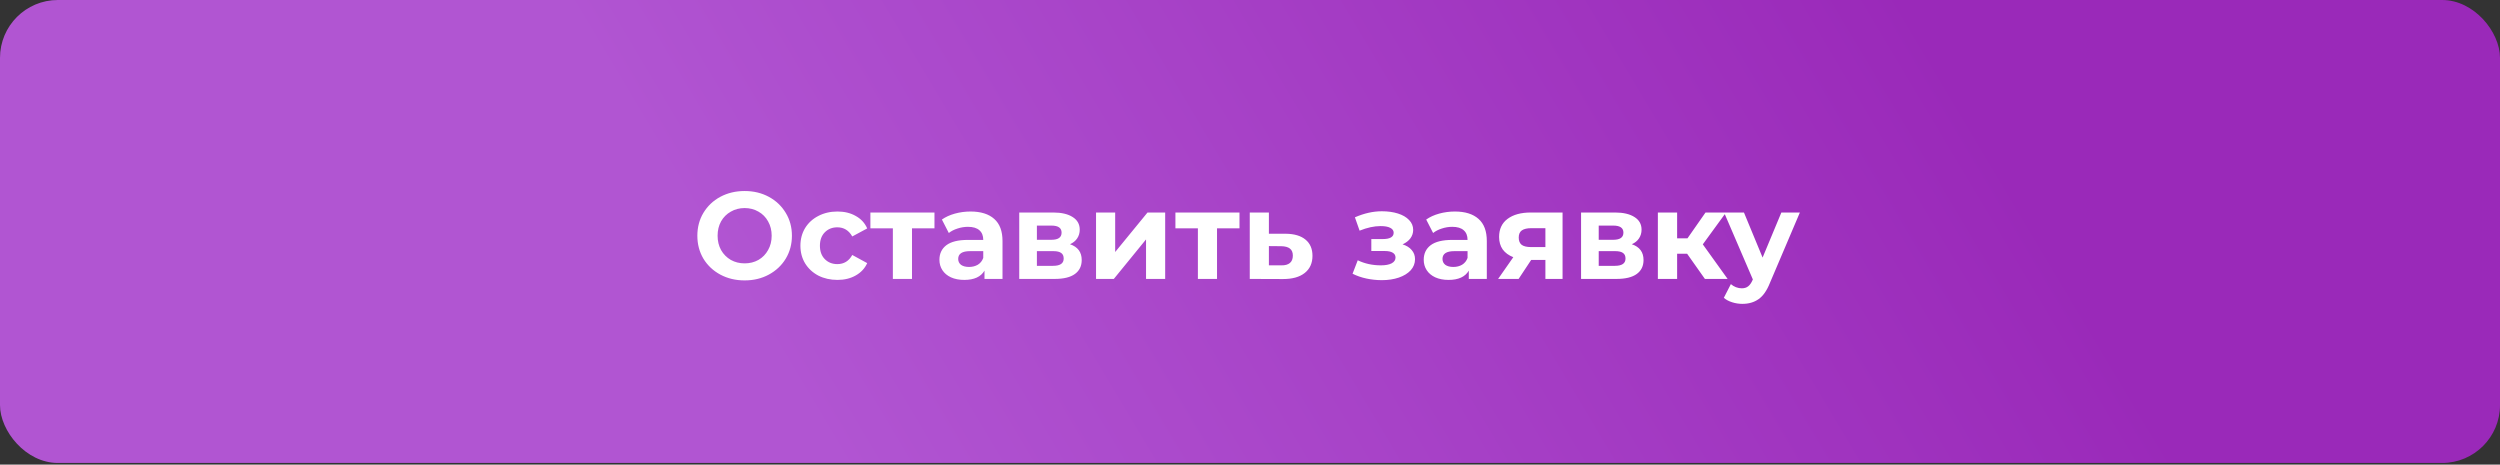
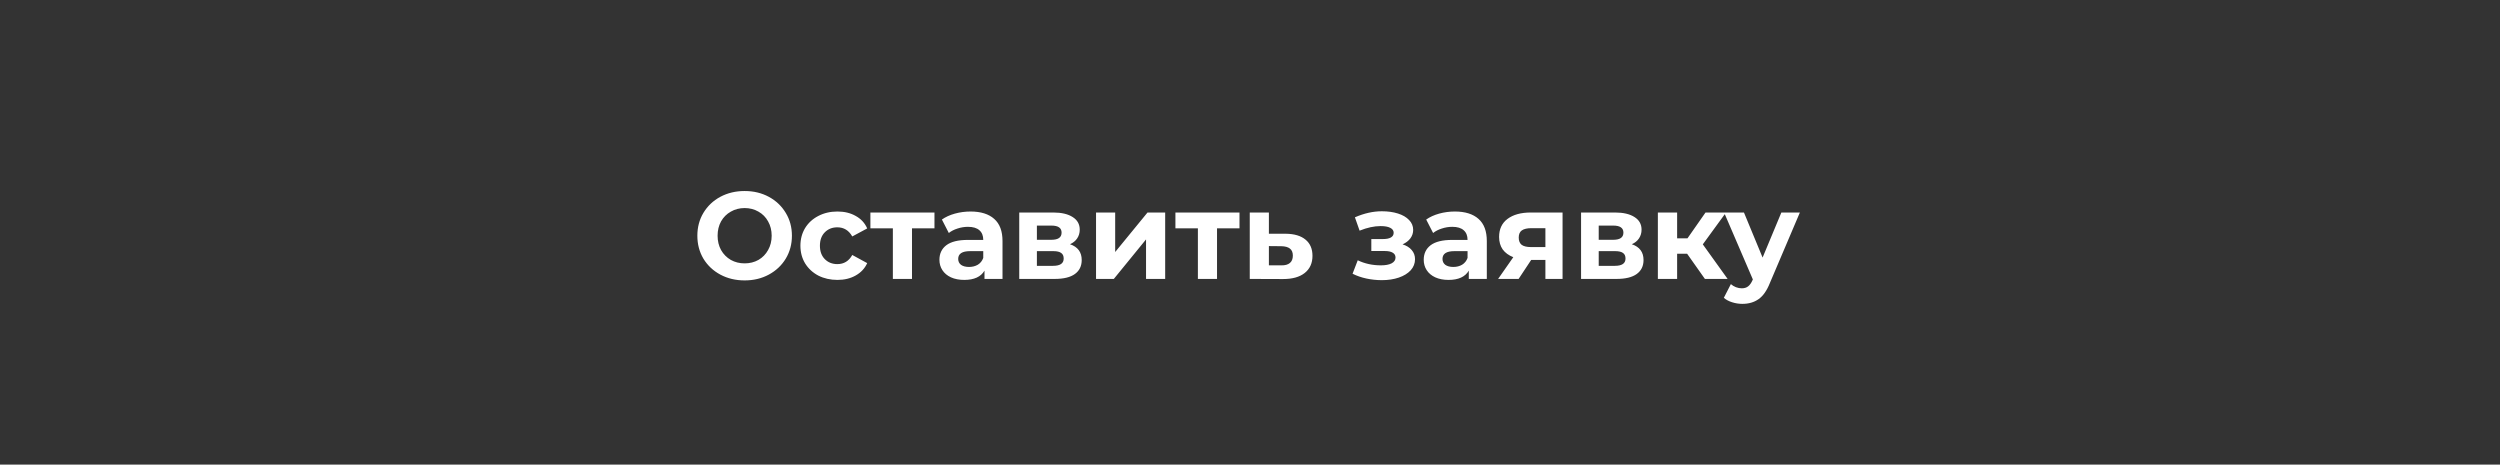
<svg xmlns="http://www.w3.org/2000/svg" width="1399" height="260" viewBox="0 0 1399 260" fill="none">
  <rect x="0" y="0" width="1399" height="260" fill="#333333" stroke="none" />
-   <rect width="1399" height="259.074" rx="32.384" fill="url(#paint0_linear_19_4577)" />
  <path d="M416.698 156.915C411.677 156.915 407.141 155.832 403.088 153.668C399.081 151.503 395.926 148.532 393.623 144.755C391.366 140.933 390.238 136.649 390.238 131.905C390.238 127.161 391.366 122.901 393.623 119.124C395.926 115.302 399.081 112.308 403.088 110.143C407.141 107.978 411.677 106.896 416.698 106.896C421.718 106.896 426.232 107.978 430.239 110.143C434.246 112.308 437.401 115.302 439.703 119.124C442.006 122.901 443.158 127.161 443.158 131.905C443.158 136.649 442.006 140.933 439.703 144.755C437.401 148.532 434.246 151.503 430.239 153.668C426.232 155.832 421.718 156.915 416.698 156.915ZM416.698 147.381C419.553 147.381 422.132 146.736 424.435 145.446C426.738 144.111 428.534 142.268 429.824 139.919C431.16 137.57 431.828 134.899 431.828 131.905C431.828 128.912 431.16 126.24 429.824 123.891C428.534 121.542 426.738 119.723 424.435 118.434C422.132 117.098 419.553 116.43 416.698 116.43C413.842 116.43 411.263 117.098 408.96 118.434C406.657 119.723 404.838 121.542 403.502 123.891C402.213 126.24 401.568 128.912 401.568 131.905C401.568 134.899 402.213 137.57 403.502 139.919C404.838 142.268 406.657 144.111 408.96 145.446C411.263 146.736 413.842 147.381 416.698 147.381ZM468.637 156.638C464.676 156.638 461.106 155.832 457.928 154.22C454.796 152.562 452.332 150.282 450.536 147.381C448.786 144.479 447.911 141.186 447.911 137.501C447.911 133.817 448.786 130.524 450.536 127.622C452.332 124.72 454.796 122.464 457.928 120.852C461.106 119.193 464.676 118.364 468.637 118.364C472.552 118.364 475.96 119.193 478.861 120.852C481.809 122.464 483.951 124.789 485.286 127.829L476.927 132.32C474.993 128.912 472.206 127.207 468.568 127.207C465.758 127.207 463.432 128.129 461.59 129.971C459.748 131.813 458.826 134.323 458.826 137.501C458.826 140.679 459.748 143.189 461.59 145.032C463.432 146.874 465.758 147.795 468.568 147.795C472.252 147.795 475.039 146.091 476.927 142.683L485.286 147.243C483.951 150.19 481.809 152.493 478.861 154.151C475.96 155.809 472.552 156.638 468.637 156.638ZM522.928 127.76H510.354V156.086H499.646V127.76H487.072V118.917H522.928V127.76ZM543.112 118.364C548.869 118.364 553.291 119.746 556.376 122.51C559.462 125.227 561.005 129.349 561.005 134.876V156.086H550.919V151.457C548.892 154.911 545.115 156.638 539.588 156.638C536.733 156.638 534.246 156.155 532.127 155.187C530.054 154.22 528.466 152.885 527.36 151.18C526.255 149.476 525.702 147.542 525.702 145.377C525.702 141.923 526.992 139.205 529.571 137.225C532.196 135.245 536.226 134.254 541.661 134.254H550.228C550.228 131.905 549.514 130.109 548.086 128.866C546.658 127.576 544.517 126.931 541.661 126.931C539.681 126.931 537.723 127.254 535.789 127.898C533.9 128.497 532.288 129.326 530.953 130.385L527.084 122.855C529.11 121.427 531.528 120.322 534.338 119.539C537.193 118.756 540.118 118.364 543.112 118.364ZM542.283 149.384C544.125 149.384 545.76 148.97 547.188 148.141C548.616 147.266 549.629 145.999 550.228 144.341V140.541H542.835C538.414 140.541 536.203 141.992 536.203 144.894C536.203 146.275 536.733 147.381 537.792 148.21C538.898 148.993 540.394 149.384 542.283 149.384ZM598.762 136.672C603.138 138.146 605.325 141.094 605.325 145.515C605.325 148.878 604.059 151.48 601.526 153.322C598.992 155.164 595.216 156.086 590.195 156.086H570.368V118.917H589.366C594.018 118.917 597.657 119.769 600.282 121.473C602.907 123.131 604.22 125.48 604.22 128.52C604.22 130.362 603.736 131.997 602.769 133.425C601.848 134.807 600.512 135.889 598.762 136.672ZM580.247 134.185H588.399C592.176 134.185 594.064 132.85 594.064 130.178C594.064 127.553 592.176 126.24 588.399 126.24H580.247V134.185ZM589.297 148.762C593.258 148.762 595.239 147.404 595.239 144.686C595.239 143.259 594.778 142.222 593.857 141.577C592.936 140.887 591.485 140.541 589.504 140.541H580.247V148.762H589.297ZM613.344 118.917H624.053V141.025L642.153 118.917H652.033V156.086H641.324V133.978L623.293 156.086H613.344V118.917ZM693.62 127.76H681.046V156.086H670.338V127.76H657.764V118.917H693.62V127.76ZM719.469 130.8C724.305 130.846 728.013 131.951 730.592 134.116C733.171 136.235 734.461 139.252 734.461 143.166C734.461 147.266 733.01 150.467 730.108 152.769C727.253 155.026 723.223 156.155 718.018 156.155L699.365 156.086V118.917H710.073V130.8H719.469ZM717.051 148.486C719.124 148.532 720.713 148.095 721.818 147.173C722.923 146.252 723.476 144.871 723.476 143.028C723.476 141.232 722.923 139.919 721.818 139.09C720.759 138.261 719.17 137.824 717.051 137.778L710.073 137.709V148.486H717.051ZM784.871 136.741C787.082 137.432 788.786 138.492 789.984 139.919C791.227 141.347 791.849 143.051 791.849 145.032C791.849 147.381 791.043 149.453 789.431 151.25C787.819 153 785.608 154.358 782.799 155.326C779.989 156.293 776.811 156.776 773.265 156.776C770.363 156.776 767.508 156.477 764.698 155.878C761.889 155.28 759.286 154.381 756.891 153.184L759.793 145.654C763.708 147.542 768.037 148.486 772.781 148.486C775.314 148.486 777.295 148.118 778.723 147.381C780.196 146.598 780.933 145.515 780.933 144.134C780.933 142.936 780.427 142.038 779.413 141.439C778.4 140.794 776.926 140.472 774.992 140.472H767.392V133.771H774.025C775.913 133.771 777.364 133.471 778.377 132.873C779.39 132.274 779.897 131.399 779.897 130.247C779.897 129.05 779.252 128.129 777.963 127.484C776.719 126.839 774.923 126.517 772.574 126.517C768.981 126.517 765.066 127.369 760.829 129.073L758.204 121.611C763.362 119.355 768.383 118.226 773.265 118.226C776.627 118.226 779.621 118.641 782.246 119.47C784.917 120.299 787.013 121.519 788.533 123.131C790.053 124.697 790.813 126.54 790.813 128.658C790.813 130.408 790.283 131.997 789.224 133.425C788.164 134.807 786.714 135.912 784.871 136.741ZM814.128 118.364C819.885 118.364 824.306 119.746 827.392 122.51C830.478 125.227 832.021 129.349 832.021 134.876V156.086H821.935V151.457C819.908 154.911 816.131 156.638 810.604 156.638C807.749 156.638 805.262 156.155 803.143 155.187C801.07 154.22 799.481 152.885 798.376 151.18C797.271 149.476 796.718 147.542 796.718 145.377C796.718 141.923 798.008 139.205 800.587 137.225C803.212 135.245 807.242 134.254 812.677 134.254H821.244C821.244 131.905 820.53 130.109 819.102 128.866C817.674 127.576 815.533 126.931 812.677 126.931C810.696 126.931 808.739 127.254 806.805 127.898C804.916 128.497 803.304 129.326 801.969 130.385L798.1 122.855C800.126 121.427 802.544 120.322 805.354 119.539C808.209 118.756 811.134 118.364 814.128 118.364ZM813.299 149.384C815.141 149.384 816.776 148.97 818.204 148.141C819.632 147.266 820.645 145.999 821.244 144.341V140.541H813.851C809.43 140.541 807.219 141.992 807.219 144.894C807.219 146.275 807.749 147.381 808.808 148.21C809.913 148.993 811.41 149.384 813.299 149.384ZM874.407 118.917V156.086H864.804V145.446H856.859L849.812 156.086H838.344L846.841 143.926C844.262 142.913 842.282 141.462 840.9 139.574C839.564 137.64 838.896 135.314 838.896 132.596C838.896 128.221 840.462 124.859 843.594 122.51C846.772 120.115 851.125 118.917 856.652 118.917H874.407ZM856.859 127.691C854.556 127.691 852.806 128.106 851.608 128.935C850.457 129.764 849.881 131.099 849.881 132.942C849.881 134.784 850.434 136.143 851.539 137.018C852.691 137.847 854.418 138.261 856.721 138.261H864.804V127.691H856.859ZM913.159 136.672C917.535 138.146 919.723 141.094 919.723 145.515C919.723 148.878 918.456 151.48 915.923 153.322C913.39 155.164 909.613 156.086 904.593 156.086H884.765V118.917H903.764C908.415 118.917 912.054 119.769 914.679 121.473C917.305 123.131 918.617 125.48 918.617 128.52C918.617 130.362 918.134 131.997 917.166 133.425C916.245 134.807 914.91 135.889 913.159 136.672ZM894.644 134.185H902.796C906.573 134.185 908.462 132.85 908.462 130.178C908.462 127.553 906.573 126.24 902.796 126.24H894.644V134.185ZM903.695 148.762C907.656 148.762 909.636 147.404 909.636 144.686C909.636 143.259 909.175 142.222 908.254 141.577C907.333 140.887 905.882 140.541 903.902 140.541H894.644V148.762H903.695ZM944.115 141.992H938.519V156.086H927.741V118.917H938.519V133.356H944.322L954.409 118.917H965.877L952.889 136.741L966.775 156.086H954.063L944.115 141.992ZM1007.21 118.917L990.426 158.365C988.721 162.649 986.603 165.666 984.07 167.416C981.582 169.166 978.566 170.041 975.019 170.041C973.085 170.041 971.173 169.742 969.285 169.143C967.397 168.544 965.854 167.715 964.656 166.656L968.594 158.987C969.423 159.724 970.367 160.3 971.427 160.714C972.532 161.129 973.615 161.336 974.674 161.336C976.148 161.336 977.345 160.968 978.266 160.231C979.187 159.54 980.017 158.365 980.753 156.707L980.892 156.362L964.794 118.917H975.917L986.349 144.134L996.851 118.917H1007.21Z" fill="white" />
  <defs>
    <linearGradient id="paint0_linear_19_4577" x1="1048.27" y1="-31.506" x2="492.124" y2="300.109" gradientUnits="userSpaceOnUse">
      <stop stop-color="#9A29B9" />
      <stop offset="1" stop-color="#B155D2" />
    </linearGradient>
  </defs>
</svg>